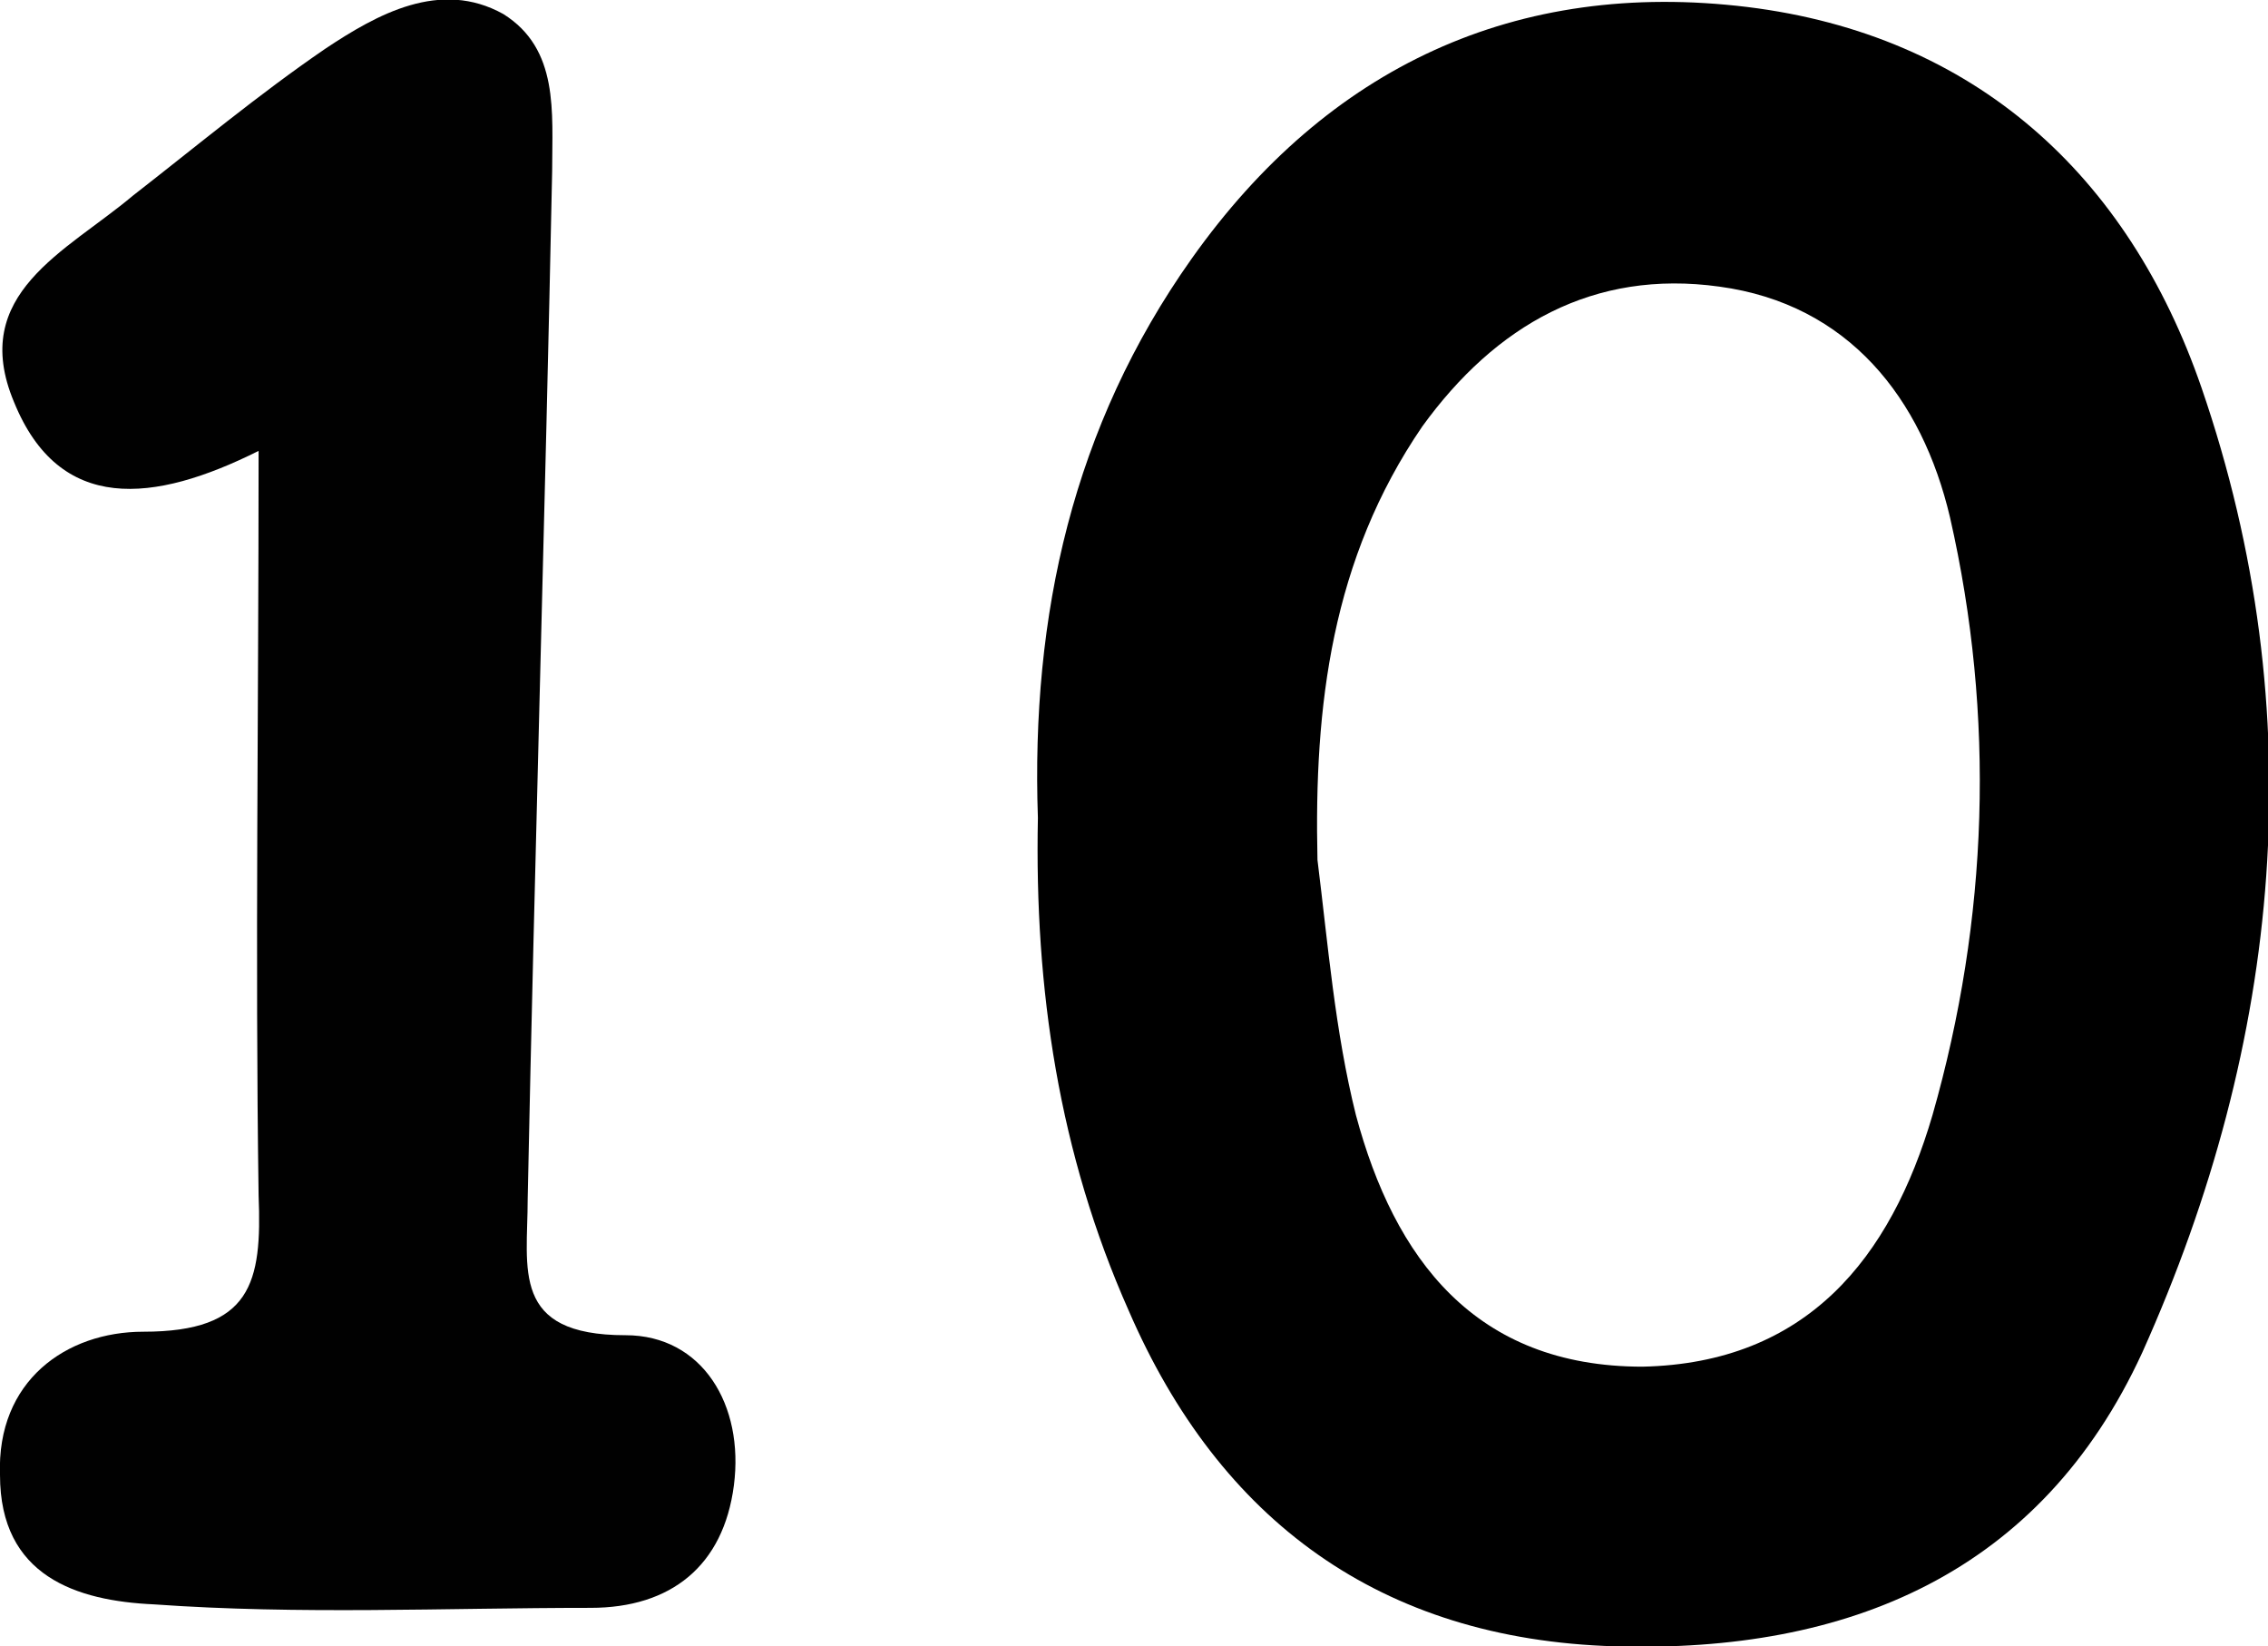
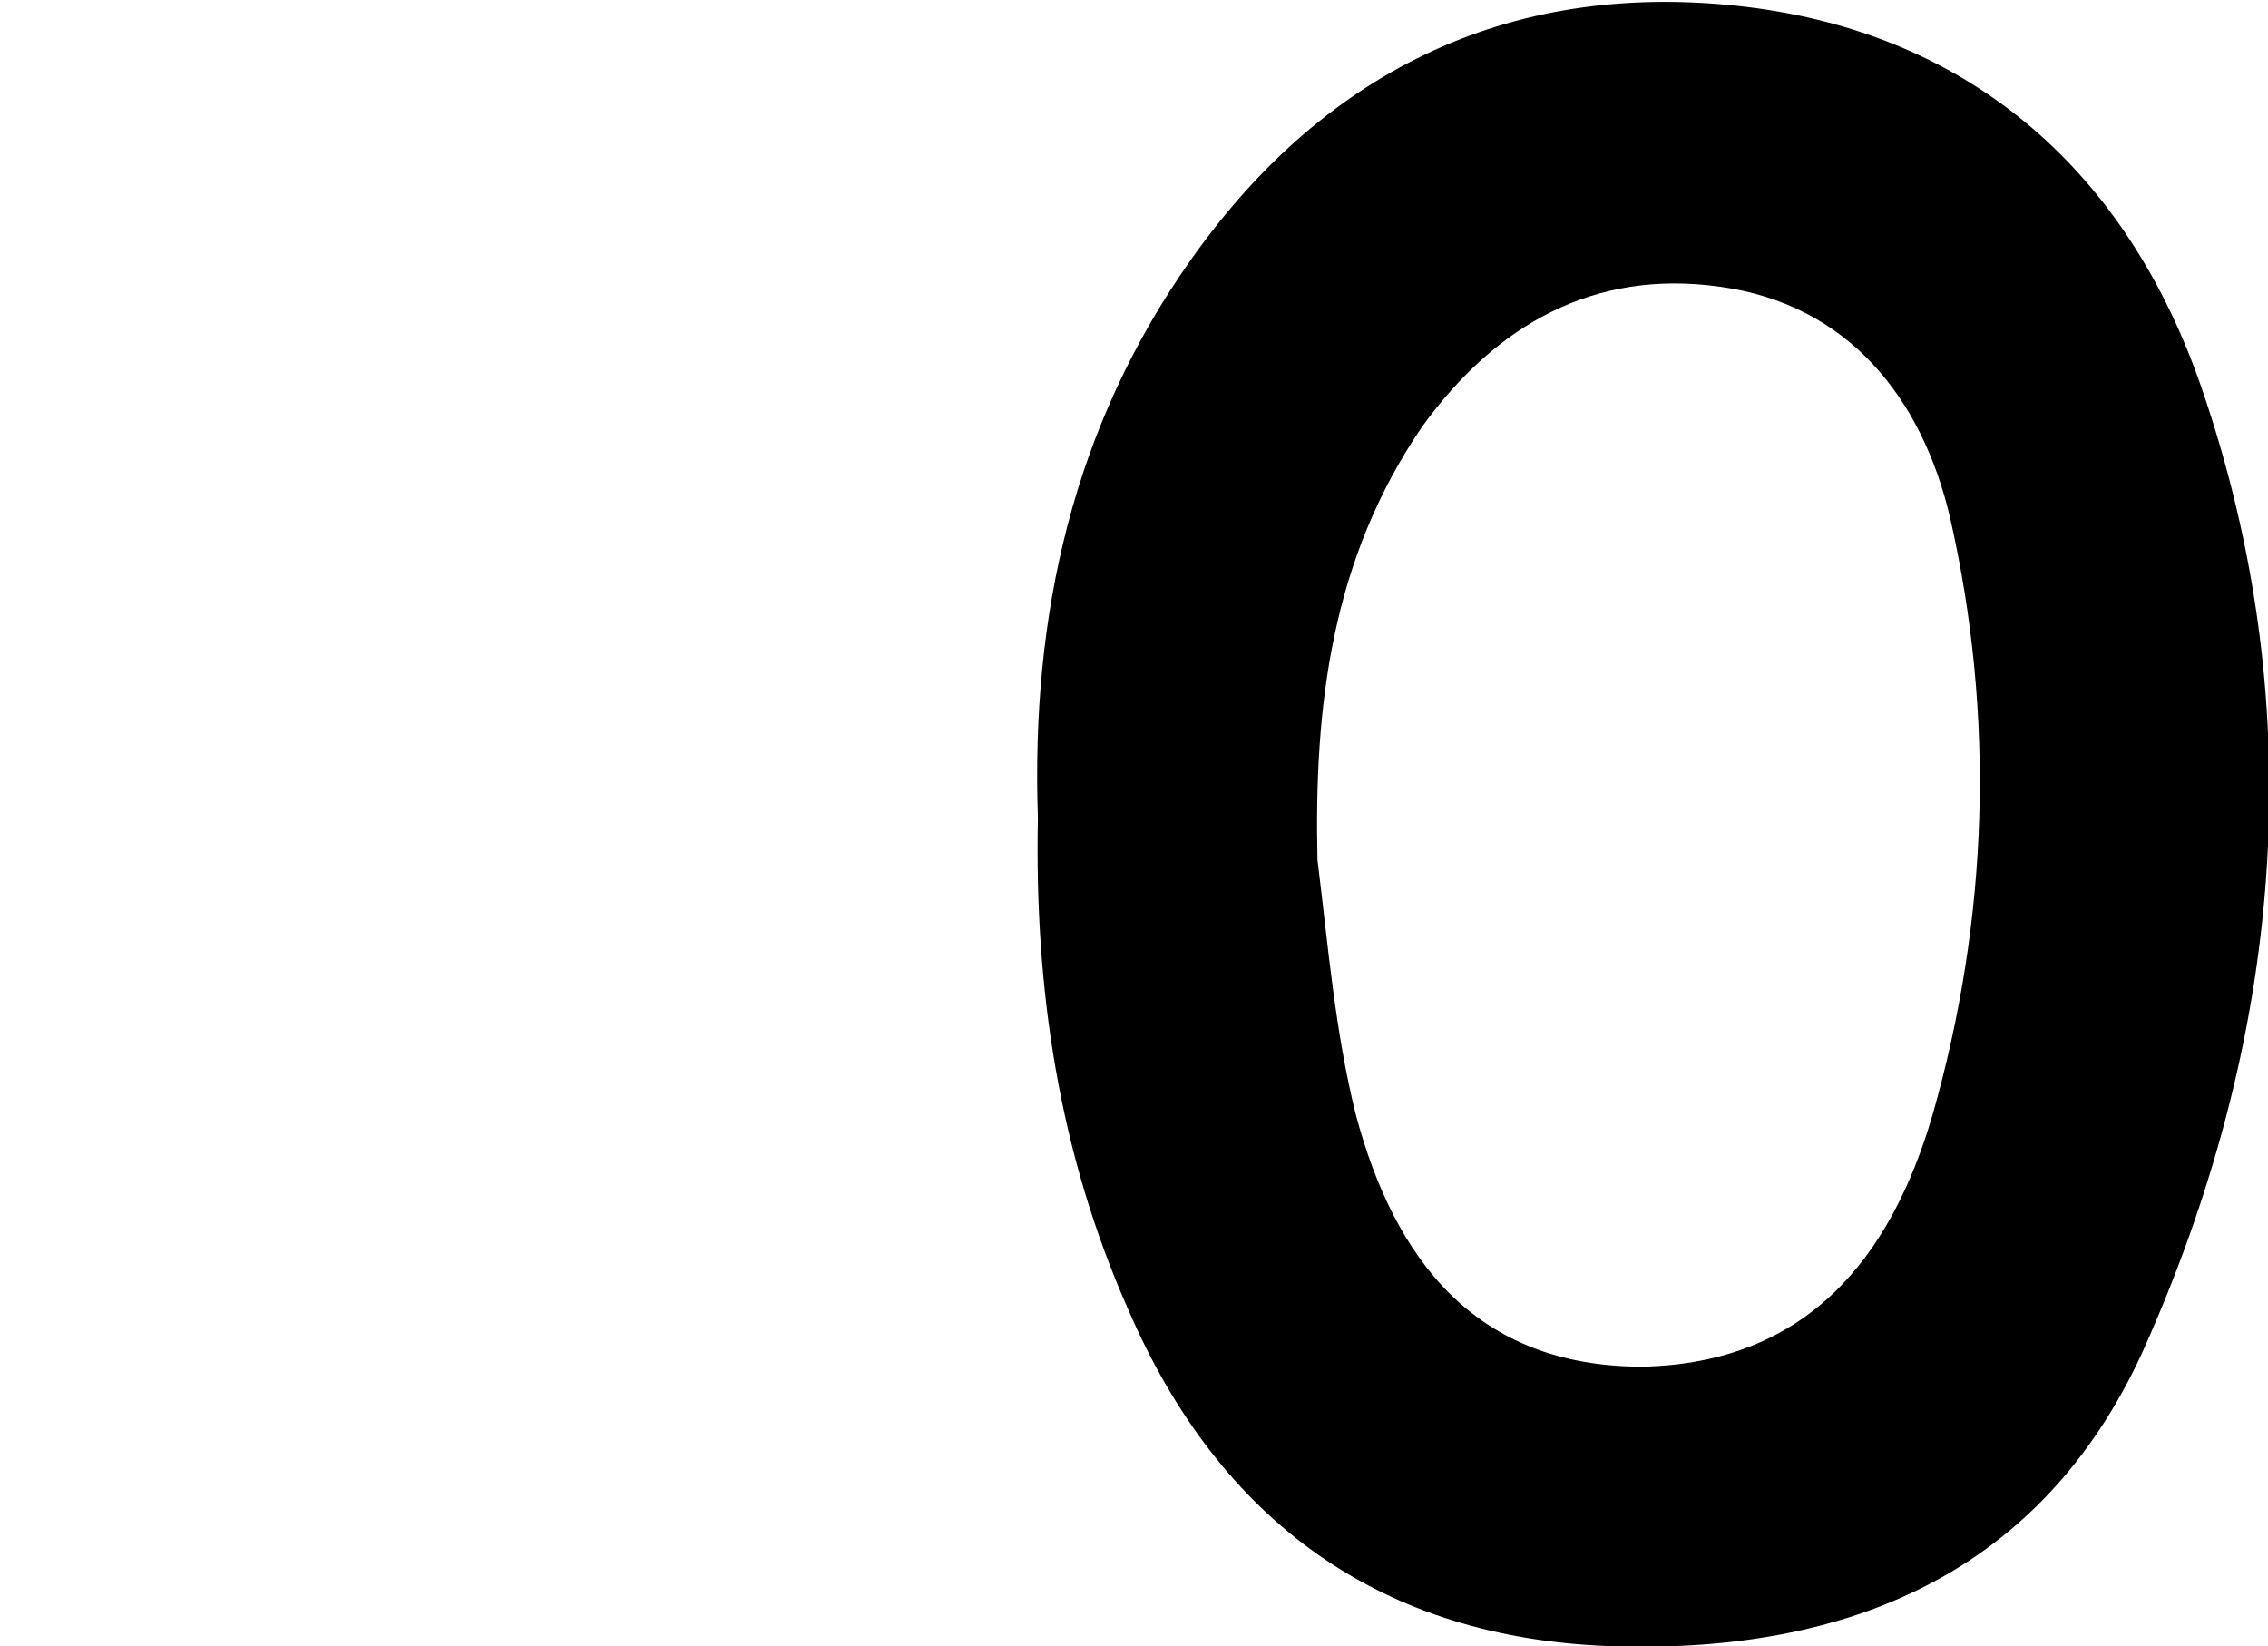
<svg xmlns="http://www.w3.org/2000/svg" version="1.0" id="_x31_0TextGraphic" x="0px" y="0px" viewBox="0 0 64.9 47.1" enable-background="new 0 0 64.9 47.1" xml:space="preserve">
  <g id="_x31_0Text">
    <path d="M63,11.1C60.9,5,56.5,1,50,0.2c-6.6-0.8-12,1.7-15.9,7.2c-3.4,4.8-4.6,10.2-4.4,16c-0.1,4.9,0.6,9.6,2.6,14.1c2.6,6,7.2,9.4,13.9,9.6c6.7,0.2,12.2-2.1,15.1-8.4C65.3,29.8,66.2,20.4,63,11.1z M55.3,31.9c-1.2,4.1-3.6,7.1-8.3,7.2c-4.8,0-7.1-3.1-8.2-7.2c-0.6-2.4-0.8-4.9-1.1-7.3c-0.1-4.4,0.4-8.6,3-12.4c2.1-2.9,4.9-4.5,8.5-4c3.7,0.5,5.8,3.2,6.6,6.6C57.1,20.5,56.9,26.3,55.3,31.9z" />
-     <path fill="#010101" d="M7.4,12.9c-3,1.5-5.7,1.8-7-1.4c-1.3-3.1,1.5-4.3,3.4-5.9c1.8-1.4,3.6-2.9,5.5-4.2c1.5-1,3.3-2,5.1-1c1.6,1,1.4,2.8,1.4,4.5c-0.2,9.8-0.5,19.6-0.7,29.4c0,2-0.5,3.9,2.8,3.9c2.2,0,3.4,2,3.1,4.3c-0.3,2.3-1.8,3.5-4.1,3.5c-4.2,0-8.3,0.2-12.5-0.1c-2.2-0.1-4.4-0.8-4.4-3.7c-0.1-2.7,1.9-4.1,4.1-4.1c3.1,0,3.4-1.4,3.3-3.9C7.3,27.3,7.4,20.4,7.4,12.9z" />
  </g>
</svg>